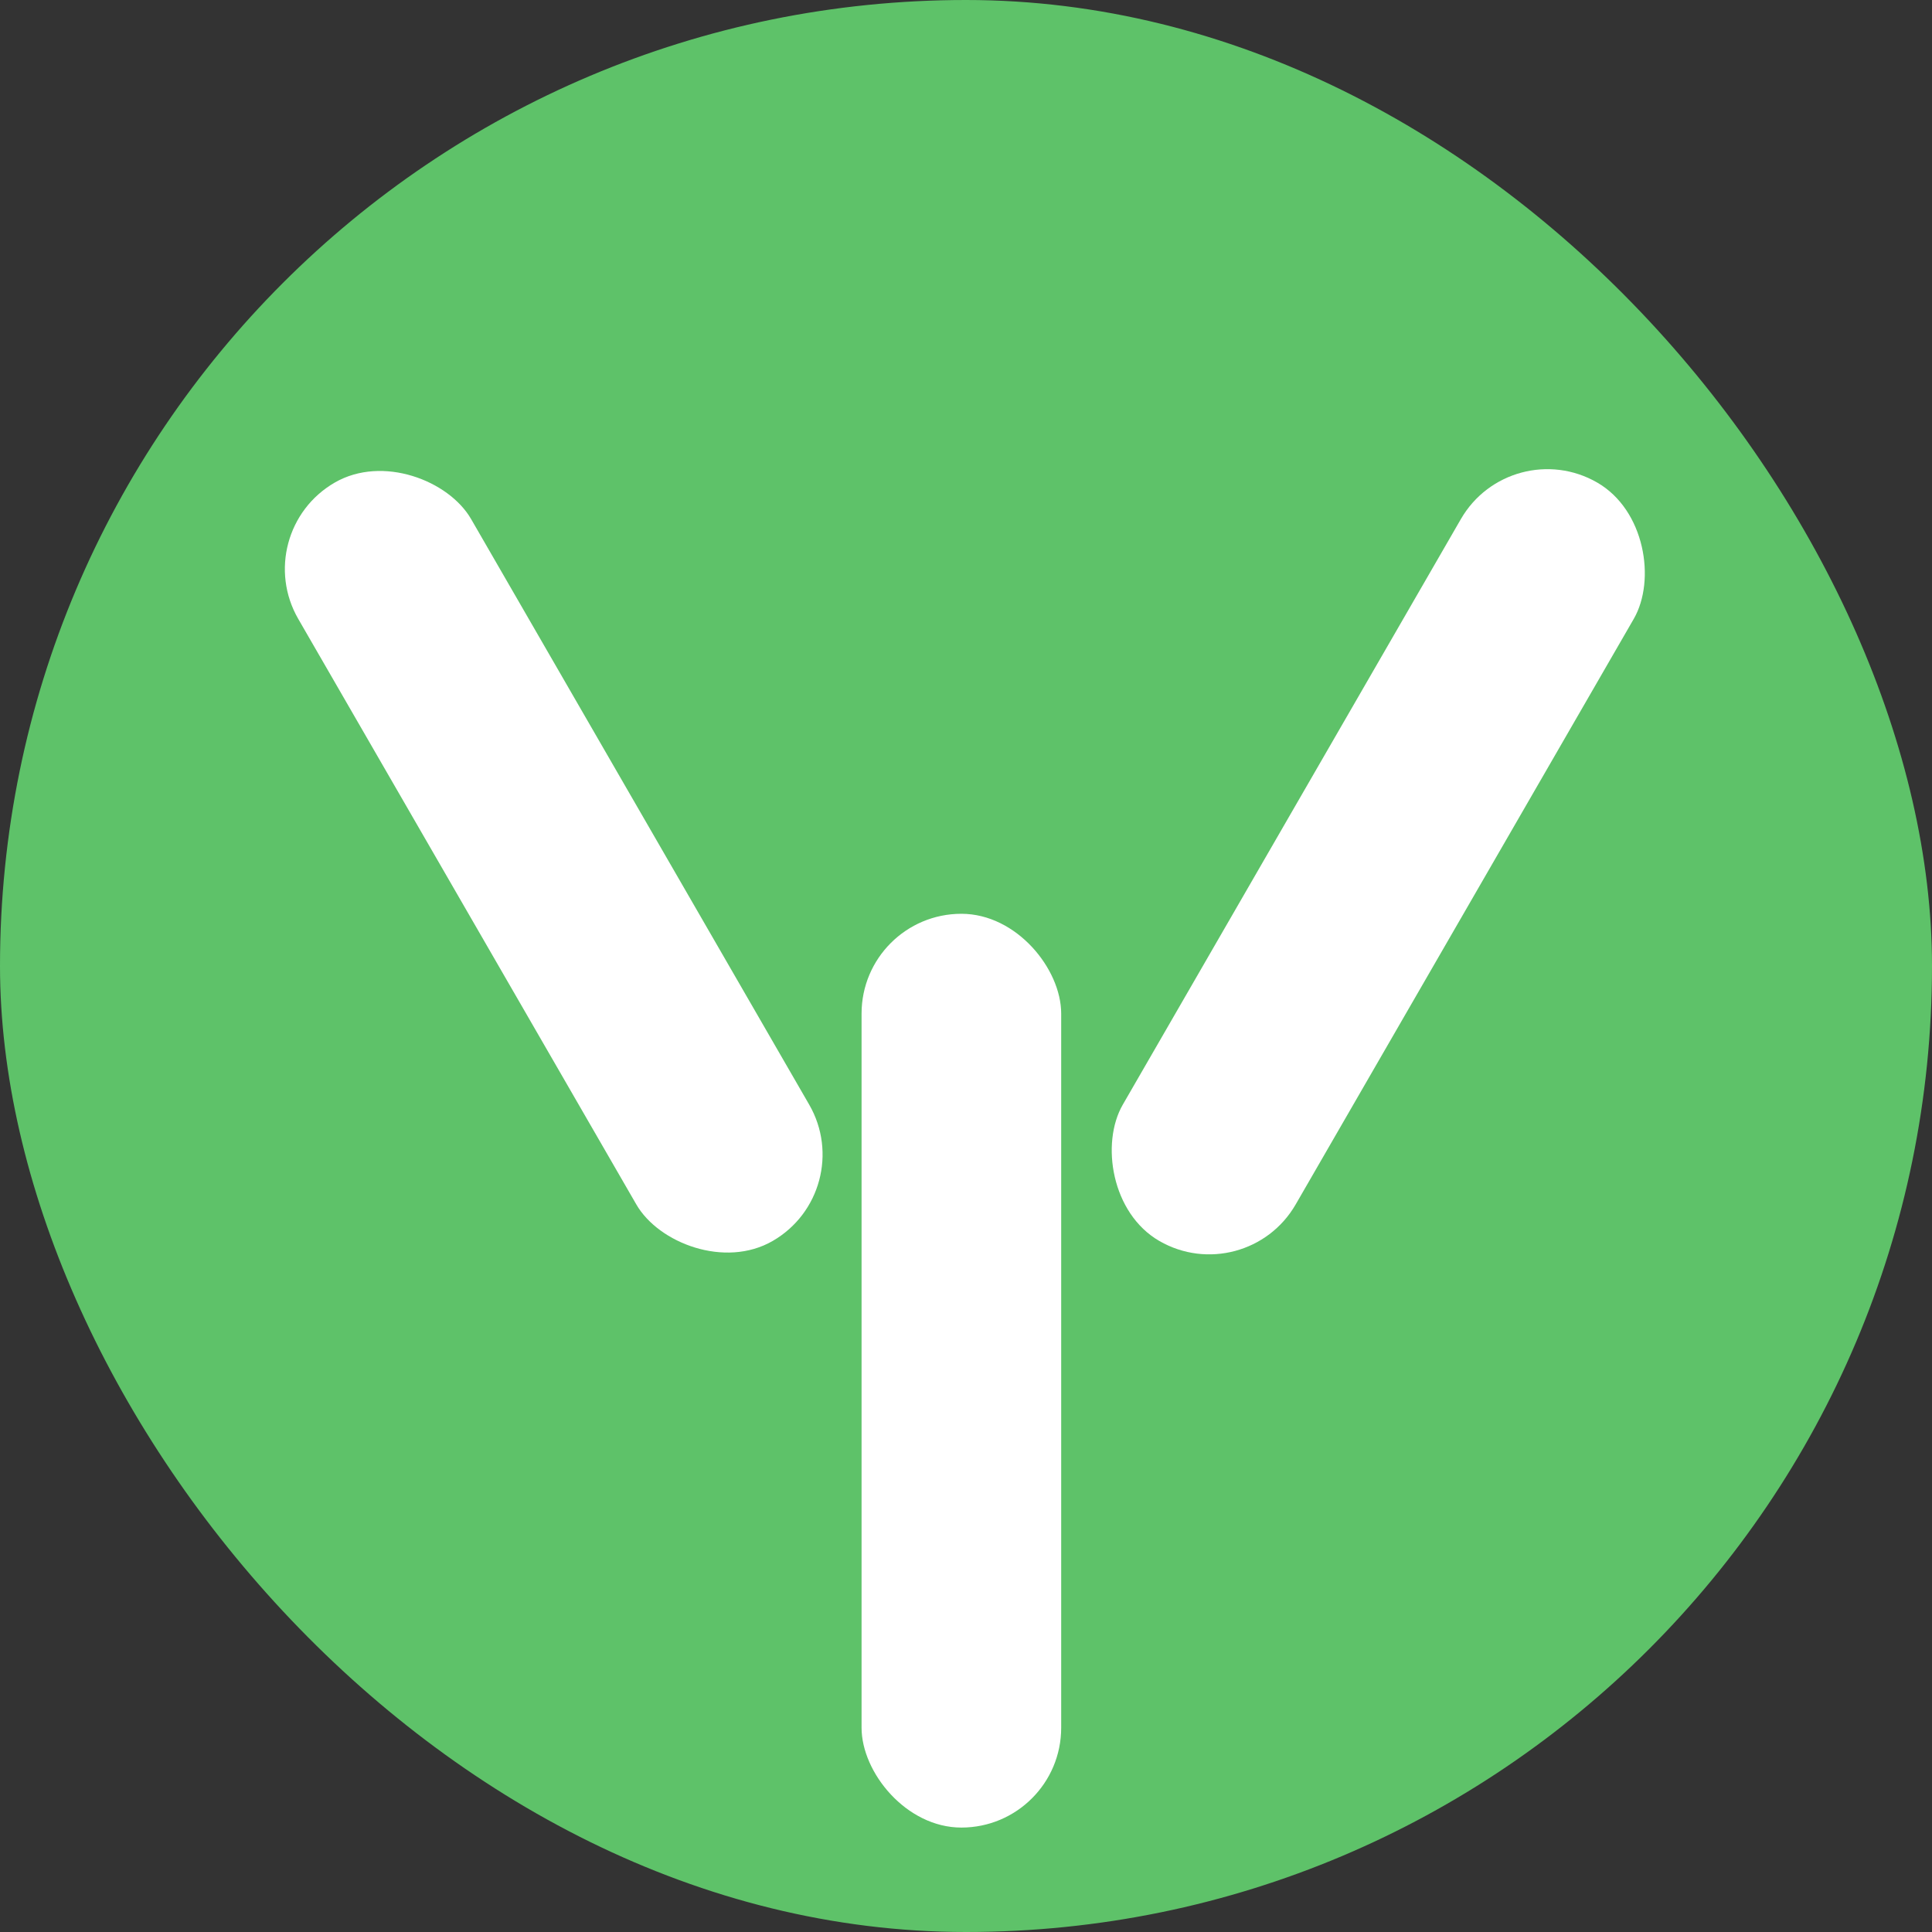
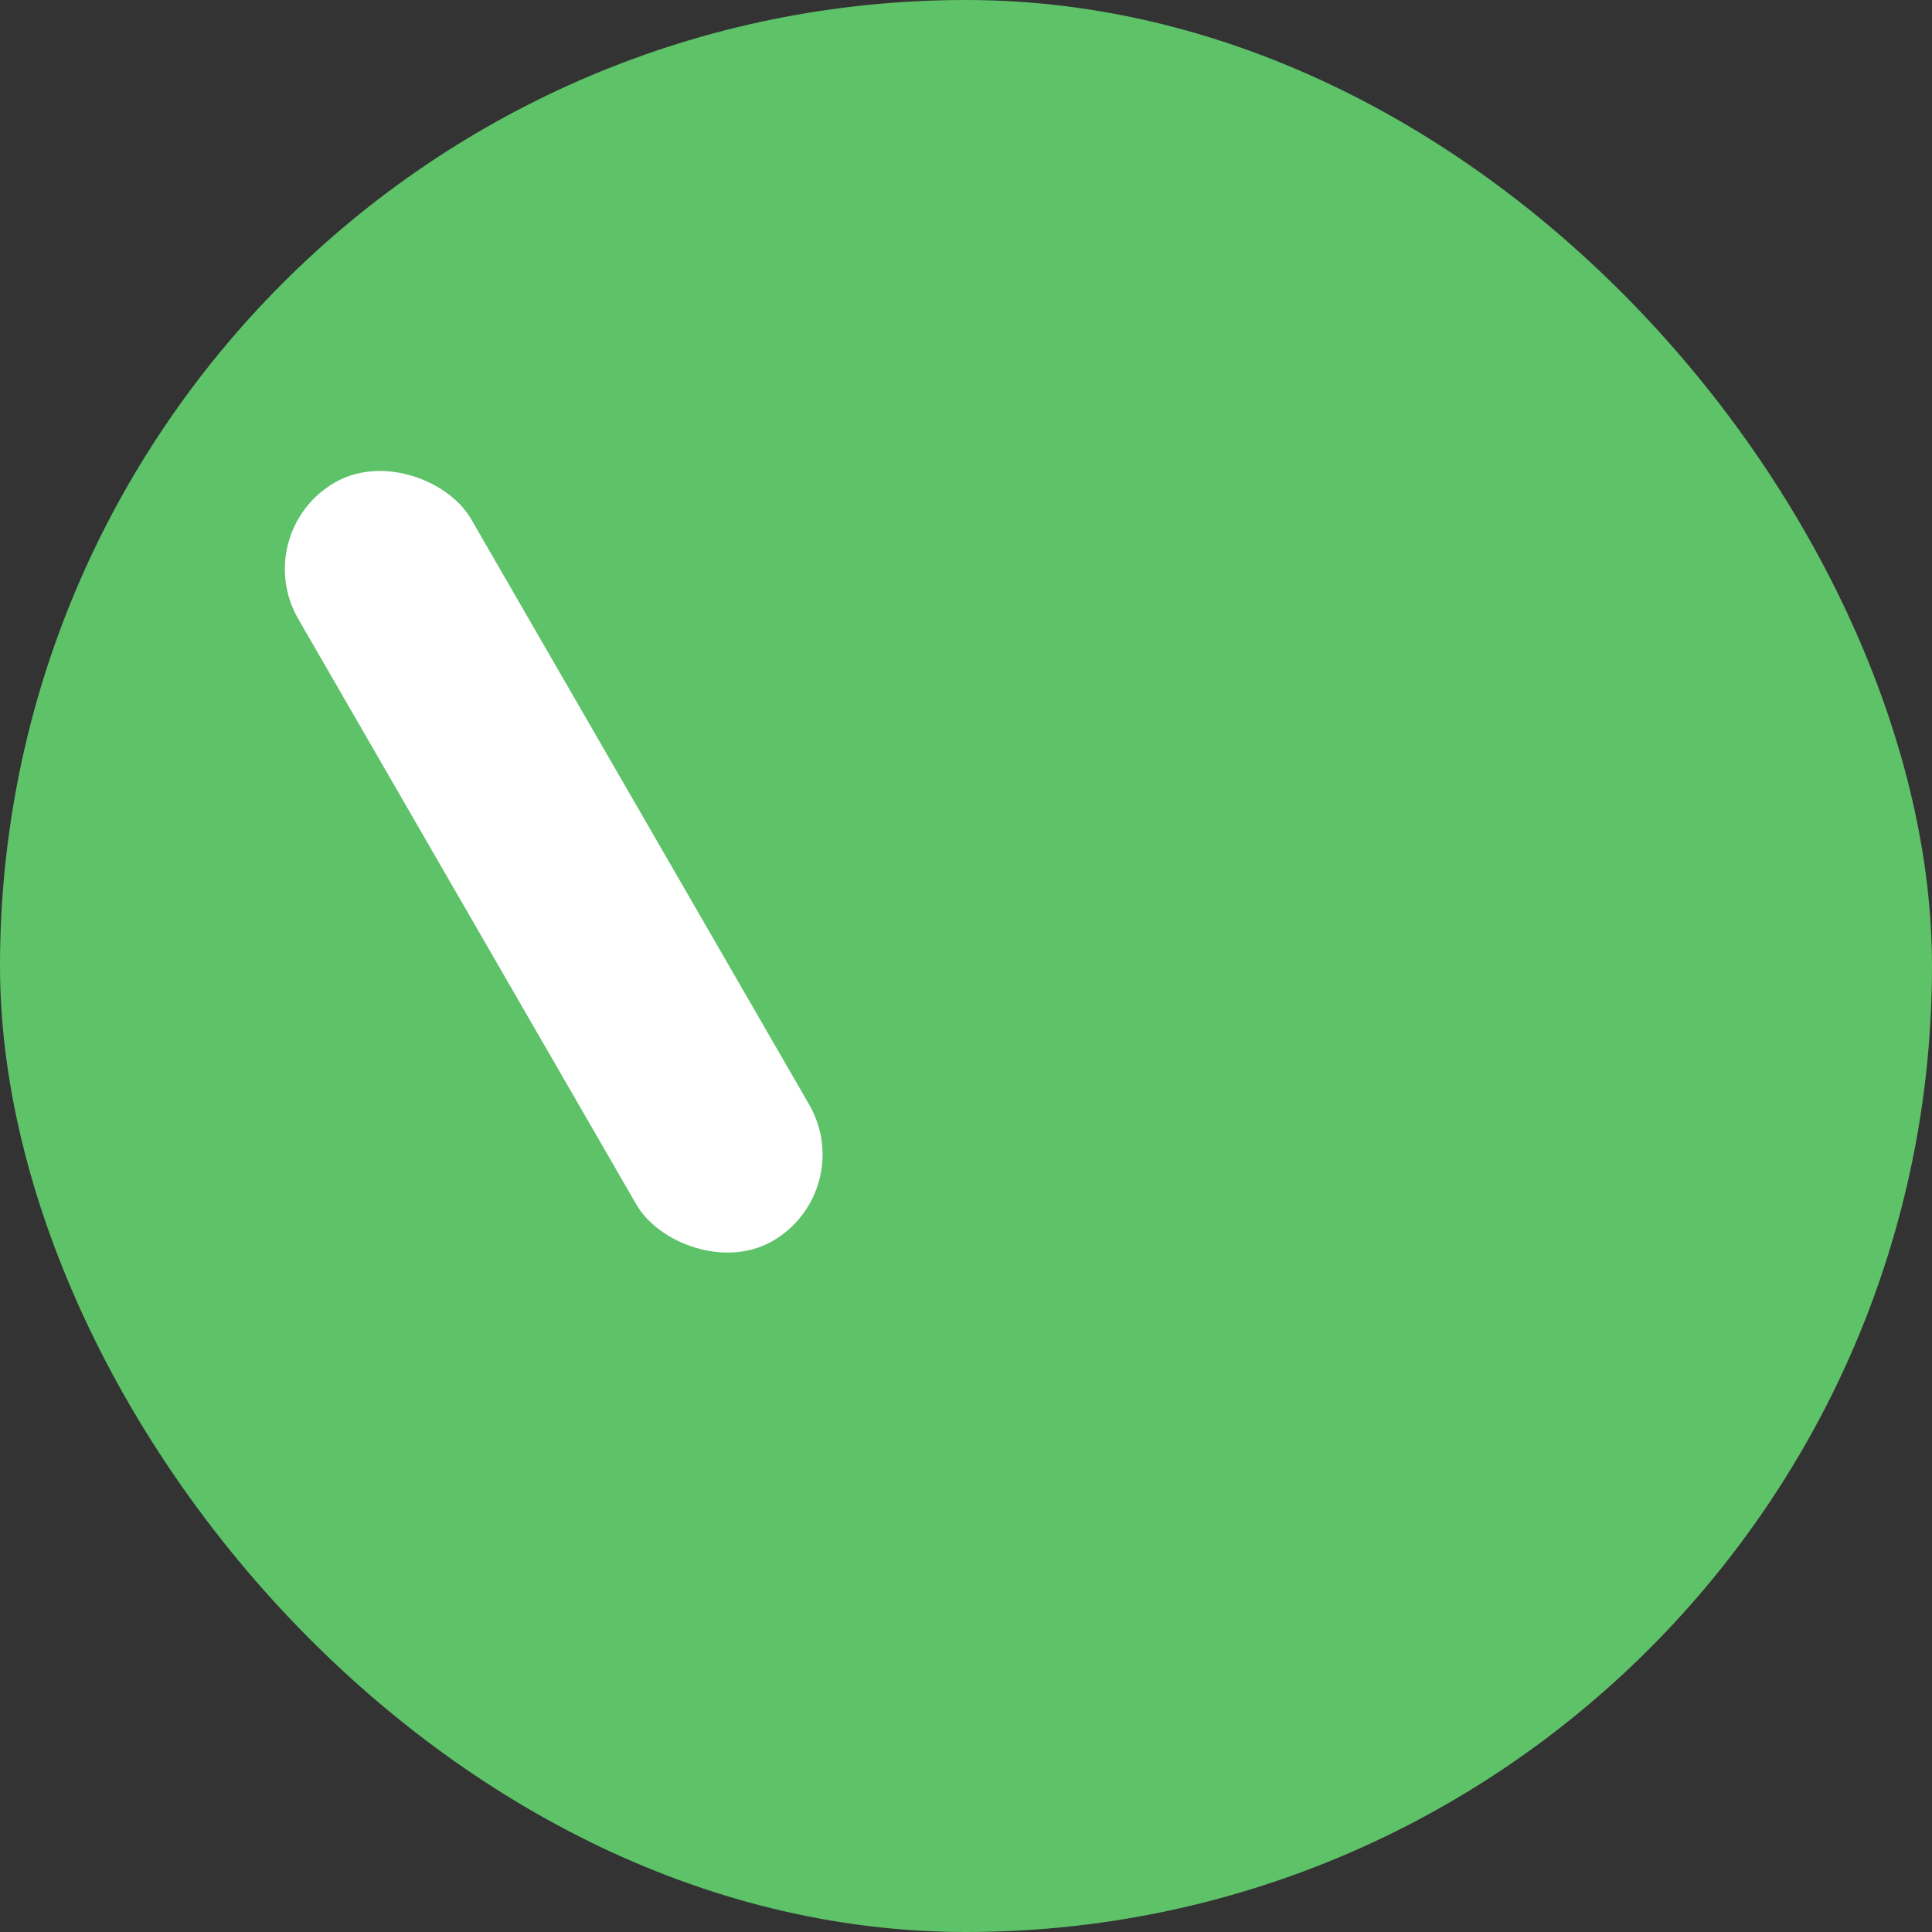
<svg xmlns="http://www.w3.org/2000/svg" width="148" height="148" viewBox="0 0 148 148" fill="none">
  <rect x="0" y="0" width="148" height="148" fill="#333333" stroke="none" />
  <rect y="0" width="148" height="148" rx="74" fill="#5EC269" />
  <rect width="15.292" height="67.088" rx="7.646" transform="matrix(0.866 -0.5 0.5 0.866 19.024 40.789)" fill="white" />
-   <rect width="15.292" height="67.088" rx="7.646" transform="matrix(0.866 0.5 -0.5 0.866 115.733 33.143)" fill="white" />
-   <rect width="15.292" height="70" rx="7.646" transform="matrix(1 0 0 1 66 70)" fill="white" />
</svg>